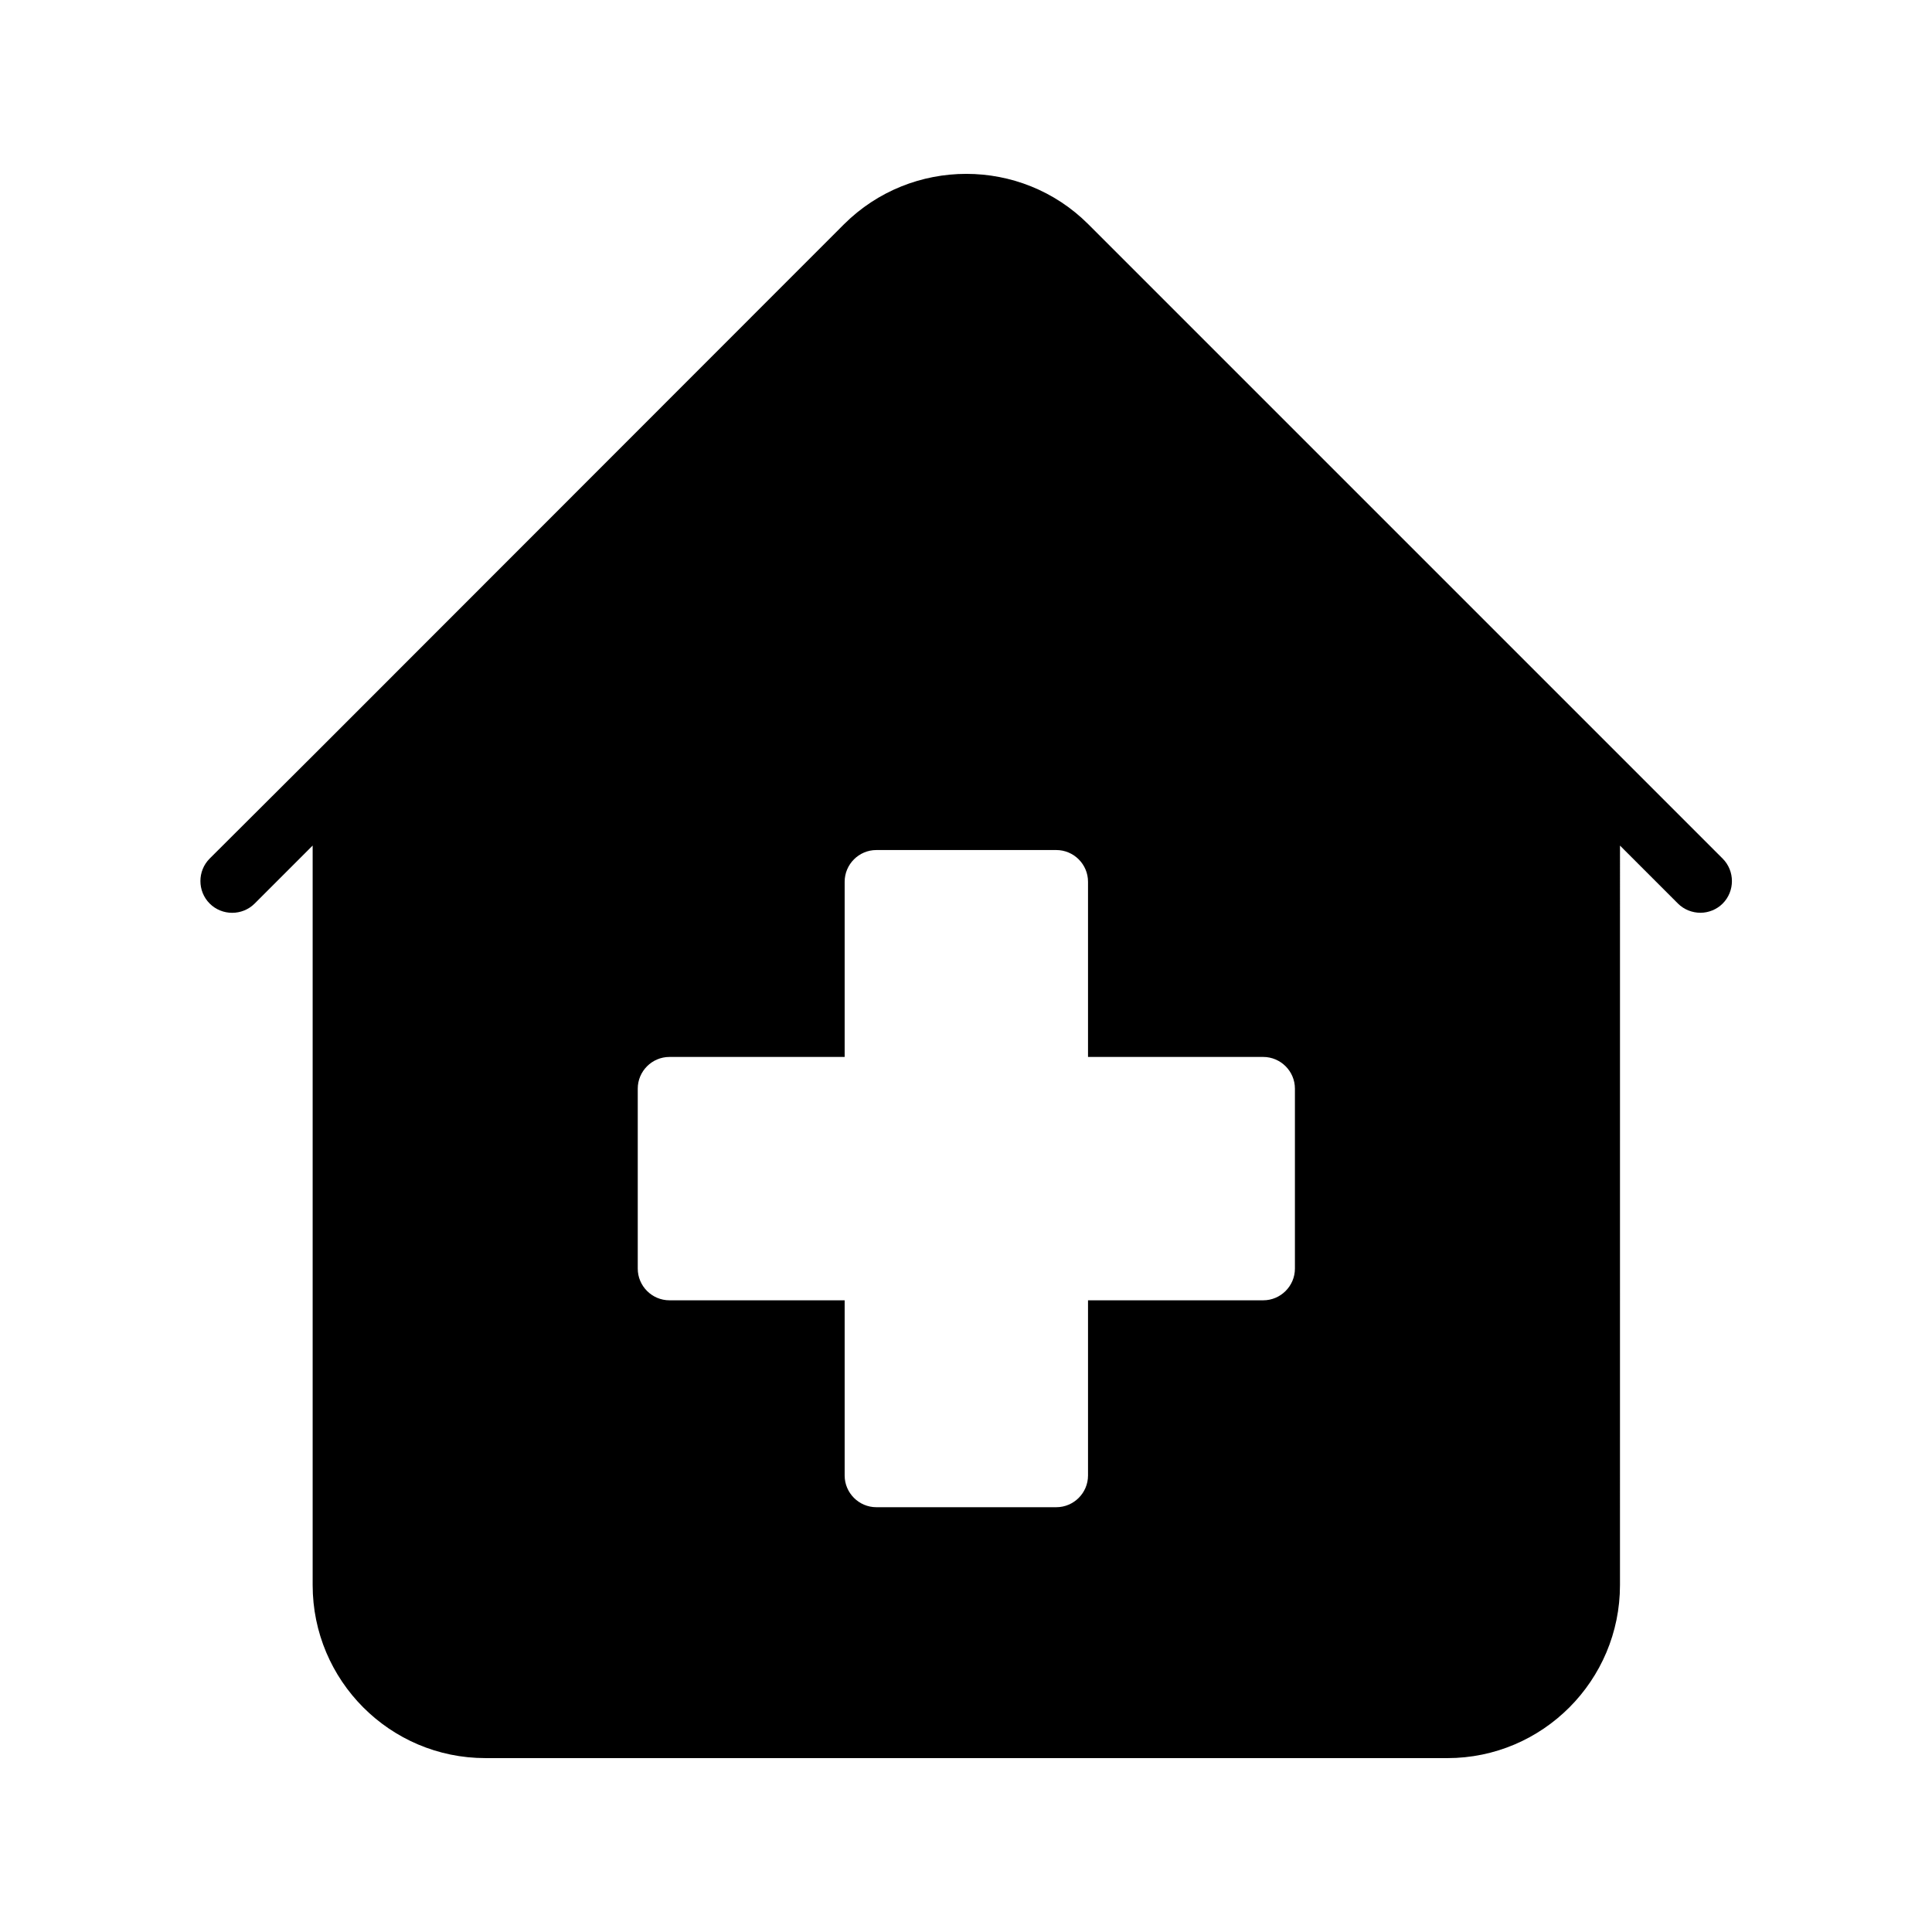
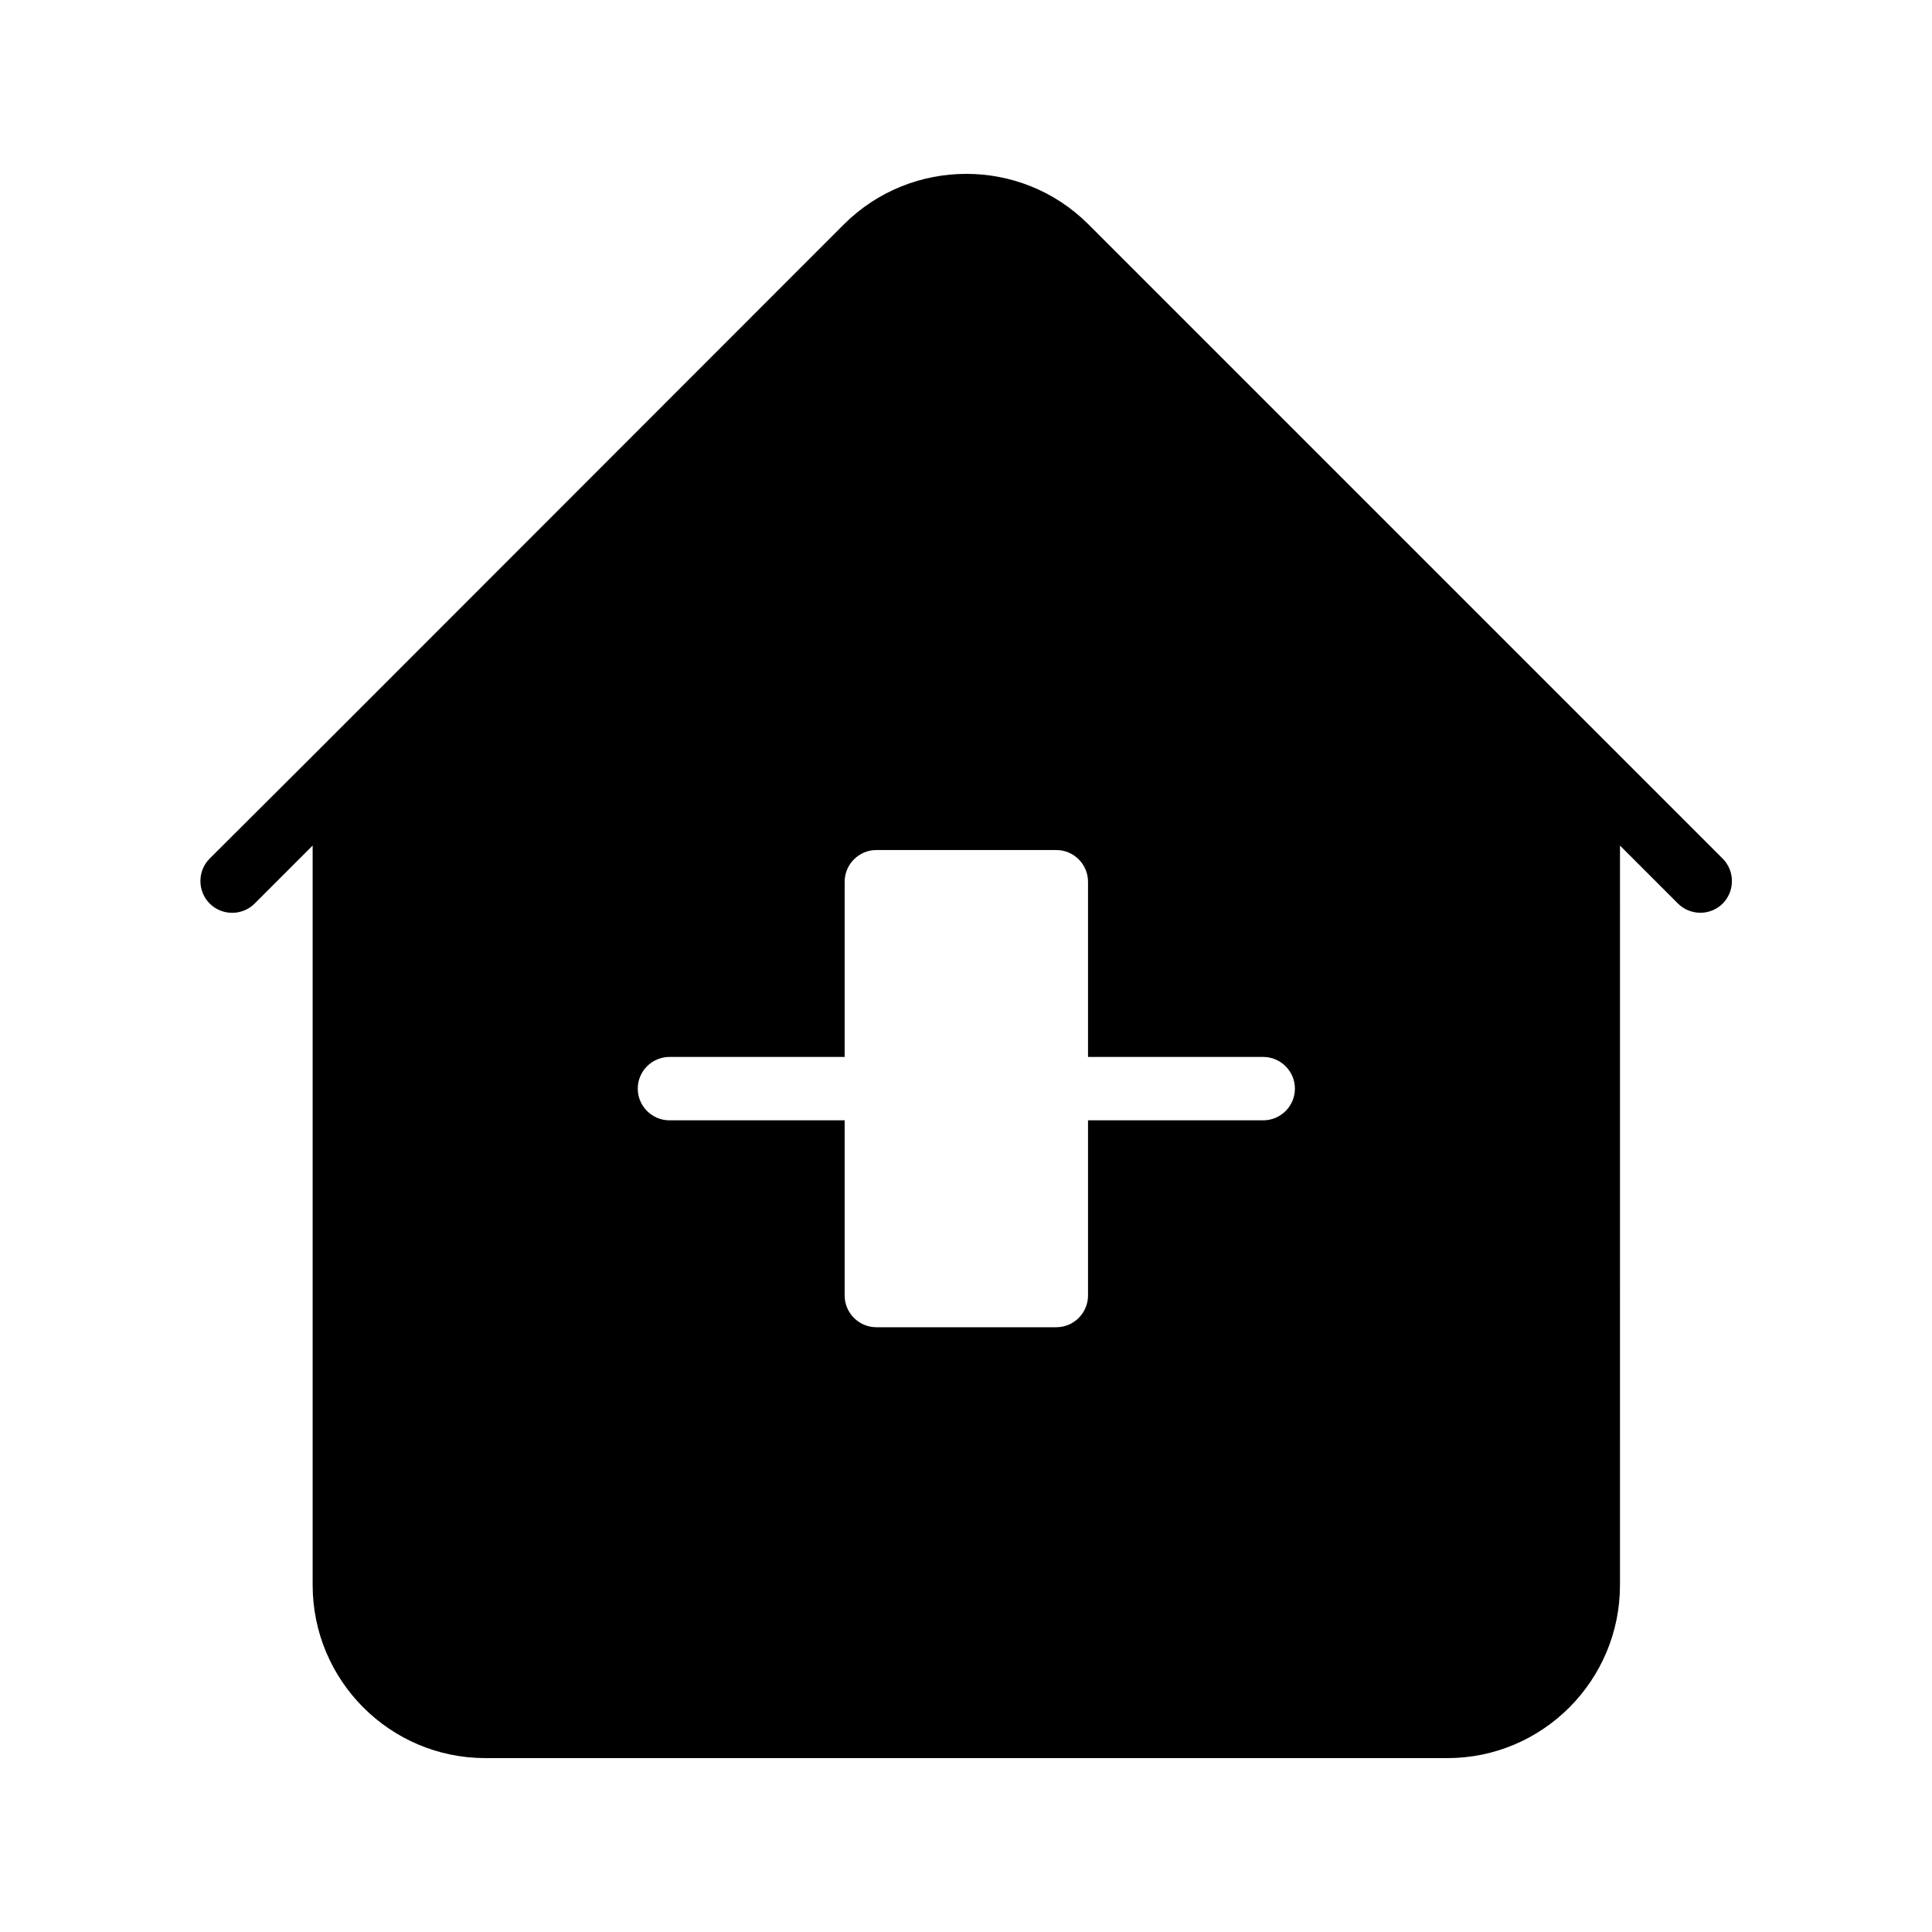
<svg xmlns="http://www.w3.org/2000/svg" fill="#000000" width="800px" height="800px" version="1.1" viewBox="144 144 512 512">
-   <path d="m272.62 609.92h254.93c25.273 0 45.762-20.57 45.762-45.848l0.004-195.98 15.367 15.367c1.594 1.594 3.777 2.434 5.961 2.434 2.098 0 4.281-0.84 5.879-2.434 3.273-3.273 3.273-8.648 0-11.922l-168.11-168.11c-17.801-17.801-46.855-17.801-64.738 0l-138.38 138.46-29.727 29.641c-3.273 3.273-3.273 8.648 0 11.922 3.273 3.273 8.648 3.273 11.922 0l15.367-15.367v195.98c0 25.281 20.488 45.852 45.762 45.852zm40.391-177.42c0-4.617 3.777-8.398 8.398-8.398h46.434v-46.434c0-4.617 3.777-8.398 8.398-8.398h47.695c4.617 0 8.398 3.777 8.398 8.398v46.434h46.434c4.617 0 8.398 3.777 8.398 8.398v47.695c0 4.617-3.777 8.398-8.398 8.398h-46.434v46.434c0 4.617-3.777 8.398-8.398 8.398h-47.695c-4.617 0-8.398-3.777-8.398-8.398v-46.434h-46.434c-4.617 0-8.398-3.777-8.398-8.398z" />
+   <path d="m272.62 609.92h254.93c25.273 0 45.762-20.57 45.762-45.848l0.004-195.98 15.367 15.367c1.594 1.594 3.777 2.434 5.961 2.434 2.098 0 4.281-0.84 5.879-2.434 3.273-3.273 3.273-8.648 0-11.922l-168.11-168.11c-17.801-17.801-46.855-17.801-64.738 0l-138.38 138.46-29.727 29.641c-3.273 3.273-3.273 8.648 0 11.922 3.273 3.273 8.648 3.273 11.922 0l15.367-15.367v195.98c0 25.281 20.488 45.852 45.762 45.852zm40.391-177.42c0-4.617 3.777-8.398 8.398-8.398h46.434v-46.434c0-4.617 3.777-8.398 8.398-8.398h47.695c4.617 0 8.398 3.777 8.398 8.398v46.434h46.434c4.617 0 8.398 3.777 8.398 8.398c0 4.617-3.777 8.398-8.398 8.398h-46.434v46.434c0 4.617-3.777 8.398-8.398 8.398h-47.695c-4.617 0-8.398-3.777-8.398-8.398v-46.434h-46.434c-4.617 0-8.398-3.777-8.398-8.398z" />
</svg>